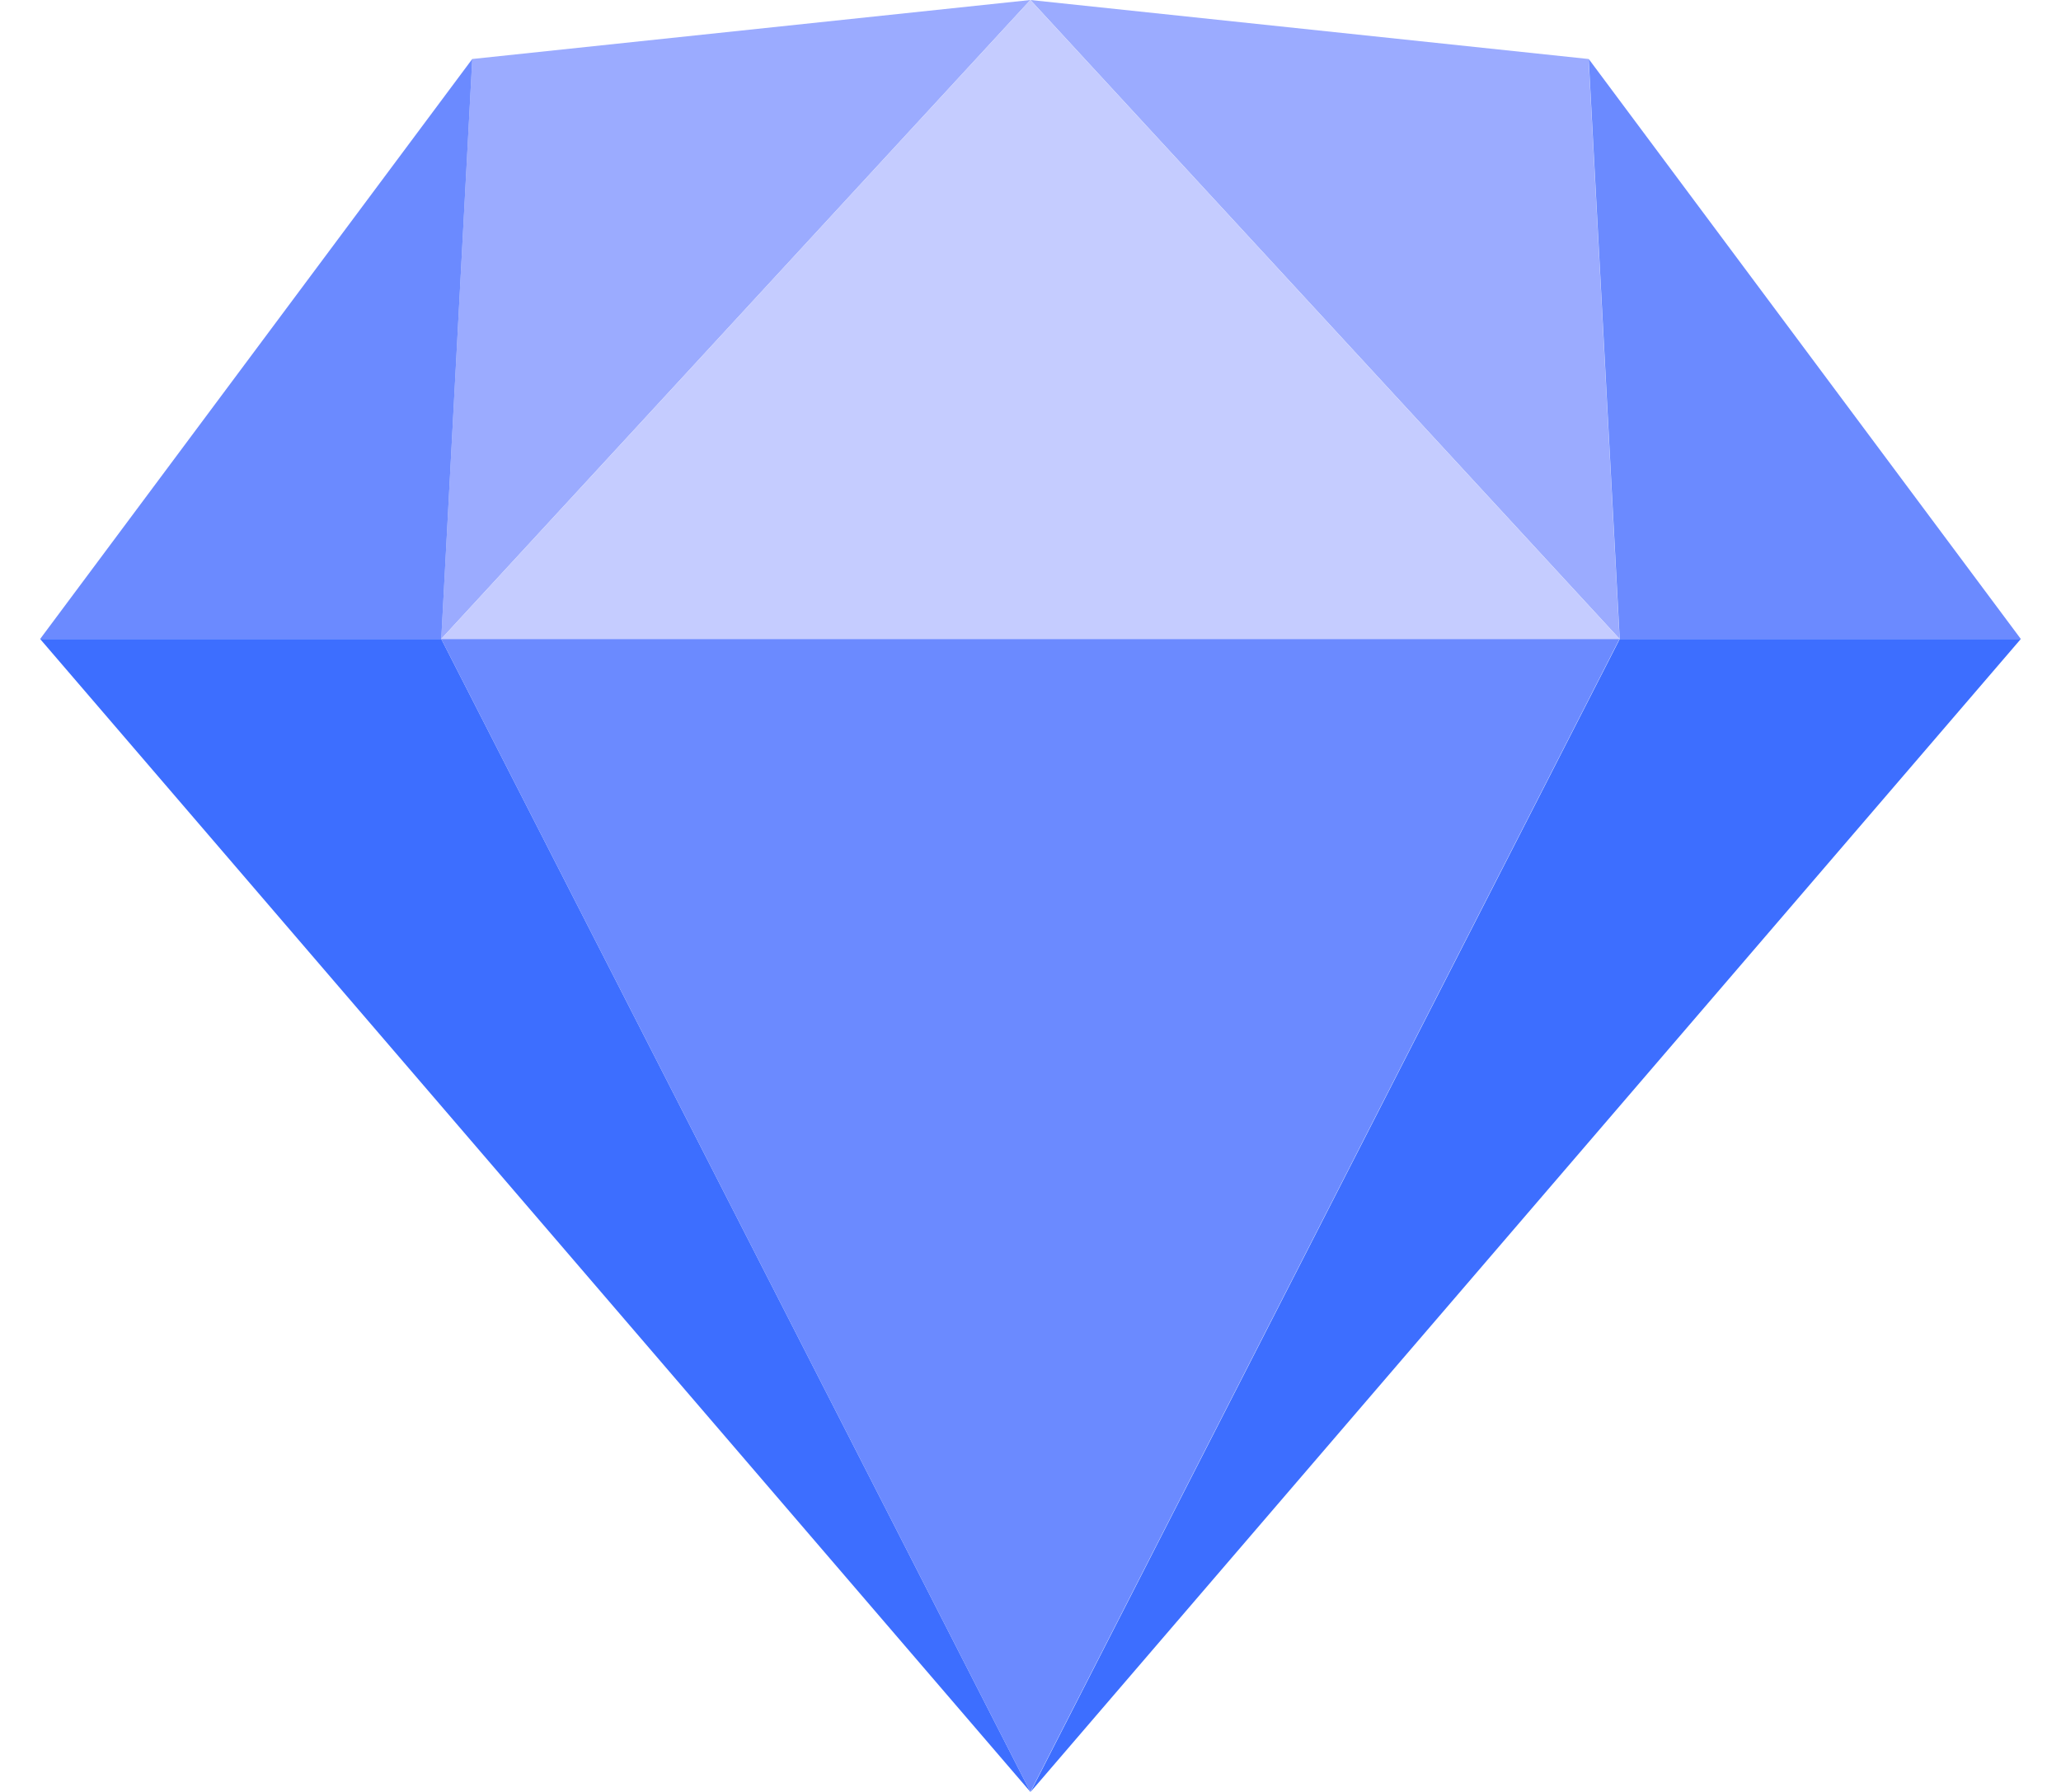
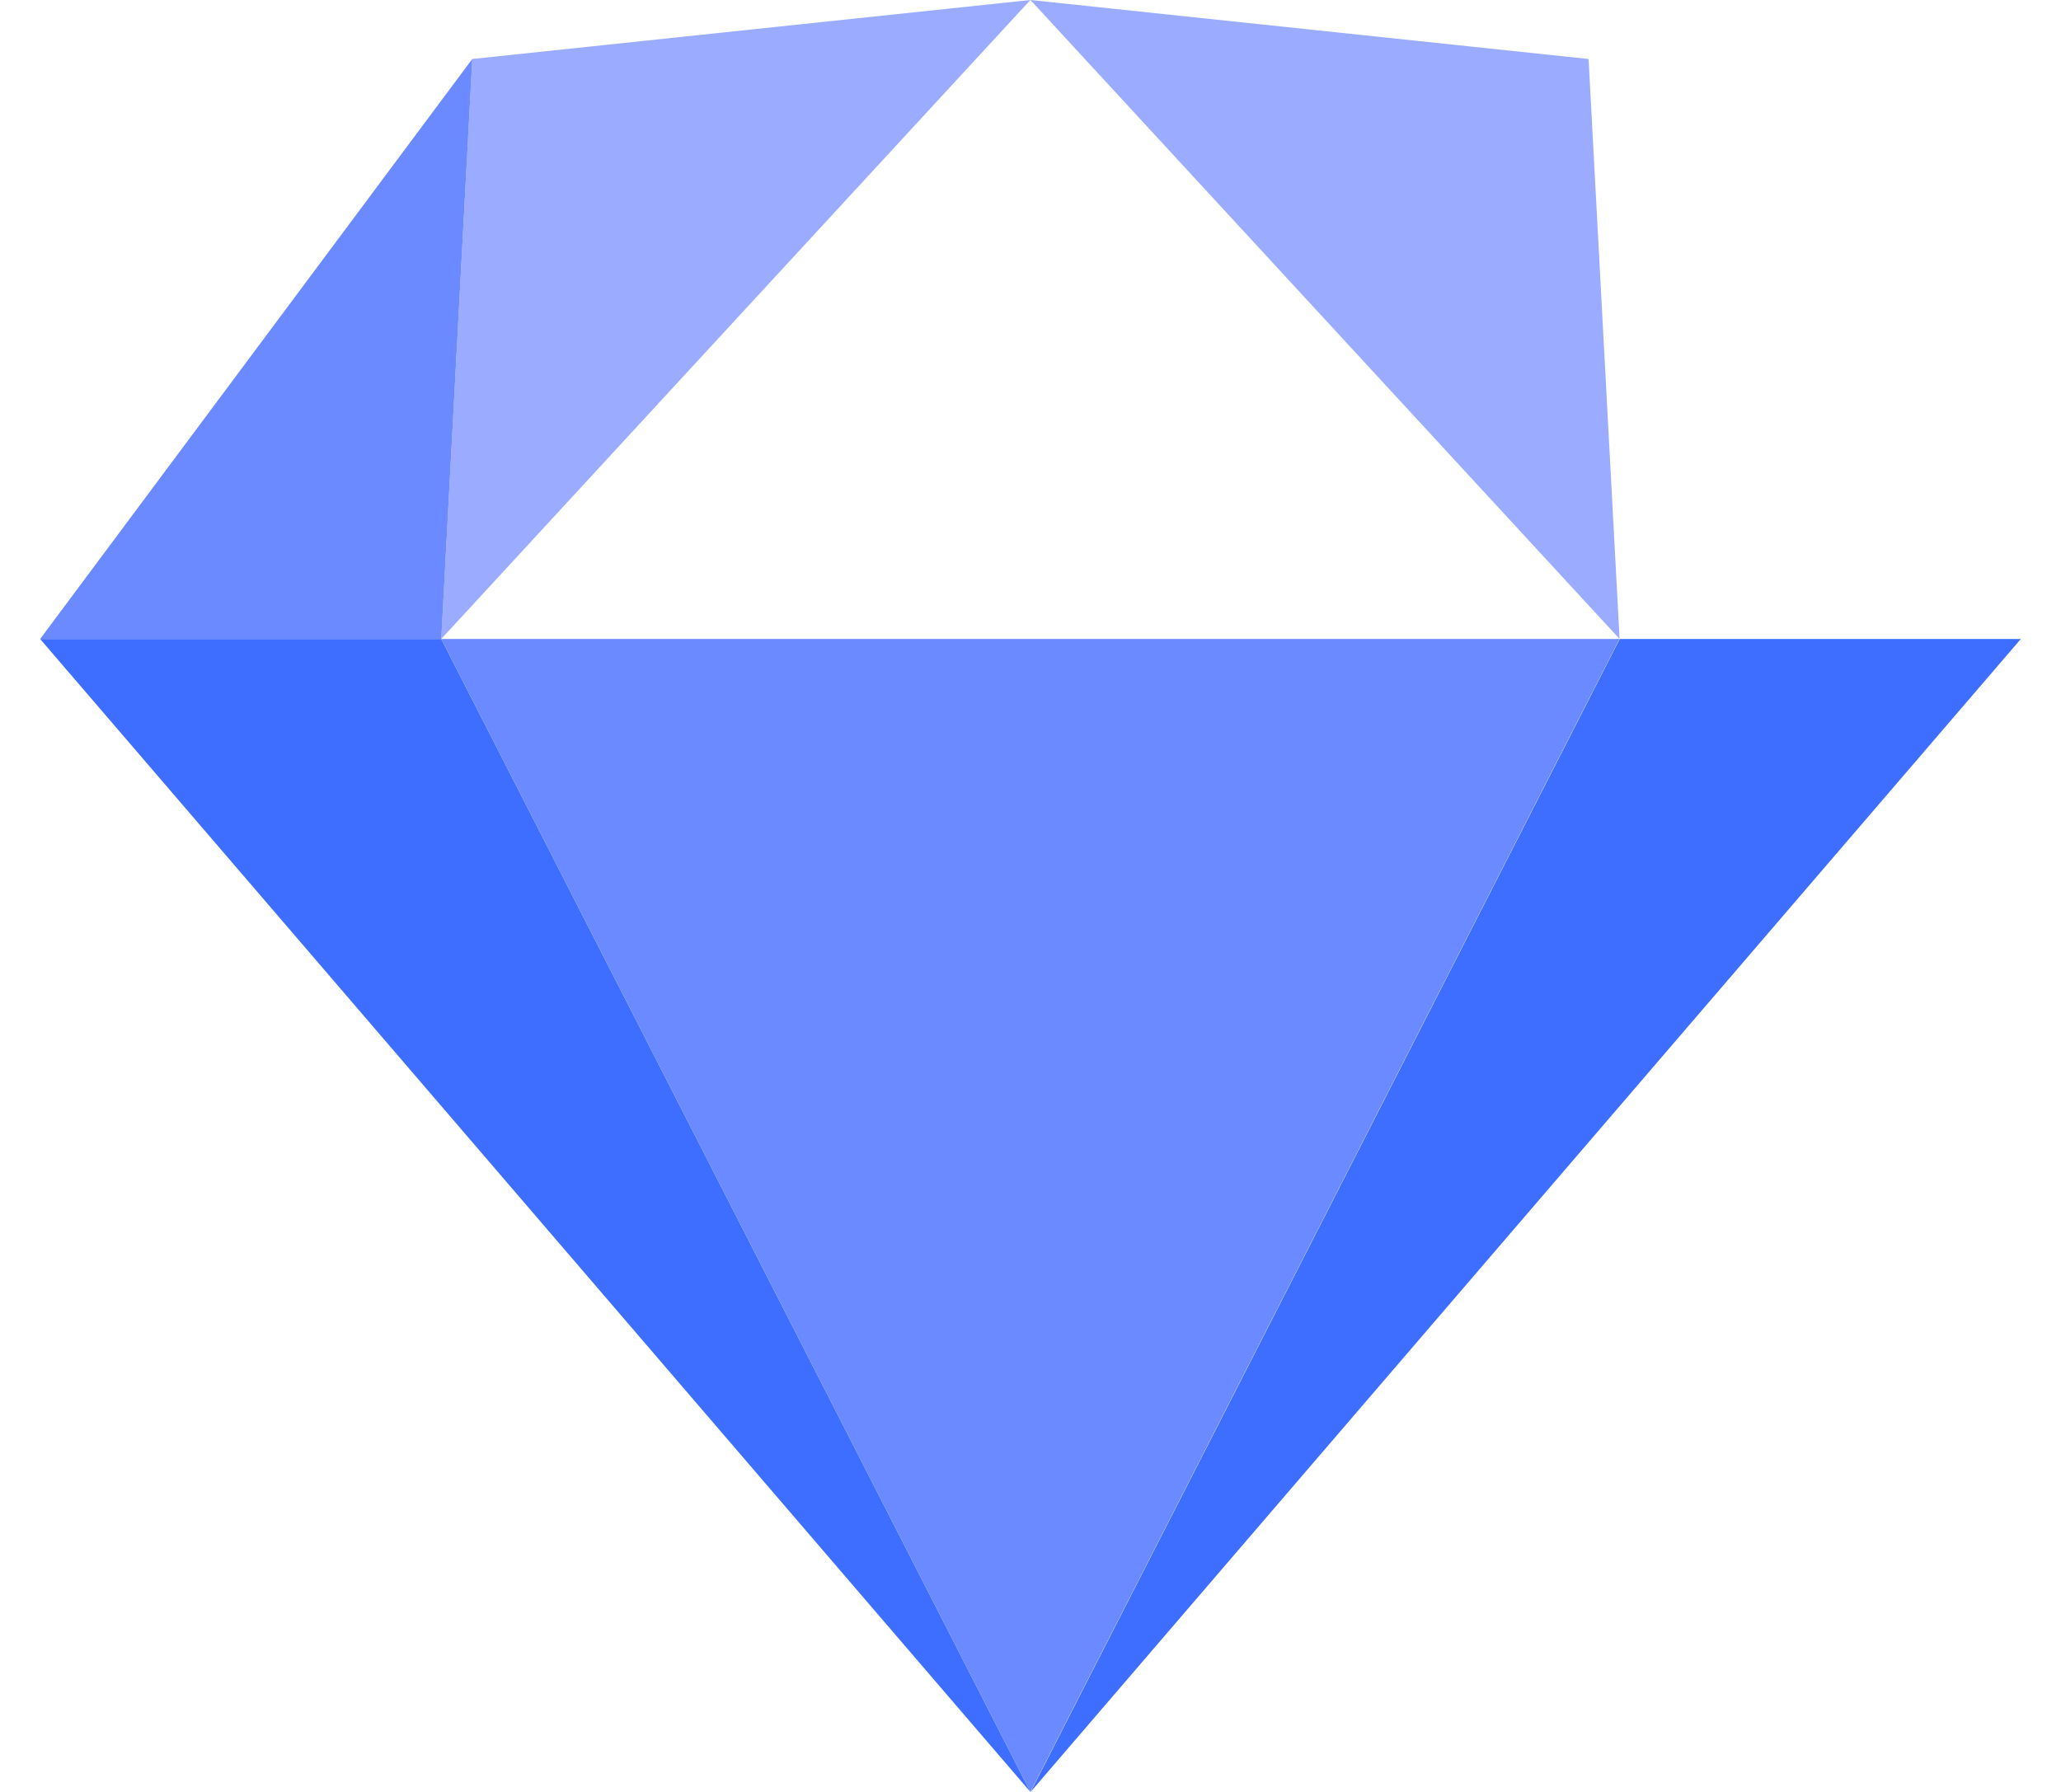
<svg xmlns="http://www.w3.org/2000/svg" width="46" height="40" viewBox="0 0 46 40" fill="none">
  <path fill-rule="evenodd" clip-rule="evenodd" d="M9.849 14.264L22.998 40L0.896 14.264H9.849Z" fill="#3D6EFF" />
  <path fill-rule="evenodd" clip-rule="evenodd" d="M36.151 14.264L23.002 40L45.103 14.264H36.151Z" fill="#3D6EFF" />
  <path fill-rule="evenodd" clip-rule="evenodd" d="M9.848 14.264H36.146L22.997 40L9.848 14.264Z" fill="#6B8AFF" />
  <path fill-rule="evenodd" clip-rule="evenodd" d="M22.997 0L10.54 1.317L9.848 14.263L22.997 0Z" fill="#9BABFF" />
  <path fill-rule="evenodd" clip-rule="evenodd" d="M22.999 0L35.456 1.317L36.148 14.263L22.999 0Z" fill="#9BABFF" />
-   <path fill-rule="evenodd" clip-rule="evenodd" d="M45.103 14.263L35.459 1.316L36.151 14.263H45.103Z" fill="#6B8AFF" />
+   <path fill-rule="evenodd" clip-rule="evenodd" d="M45.103 14.263L36.151 14.263H45.103Z" fill="#6B8AFF" />
  <path fill-rule="evenodd" clip-rule="evenodd" d="M0.896 14.263L10.541 1.316L9.849 14.263H0.896Z" fill="#6B8AFF" />
-   <path fill-rule="evenodd" clip-rule="evenodd" d="M22.997 0L9.848 14.263H36.146L22.997 0Z" fill="#C5CCFF" />
</svg>